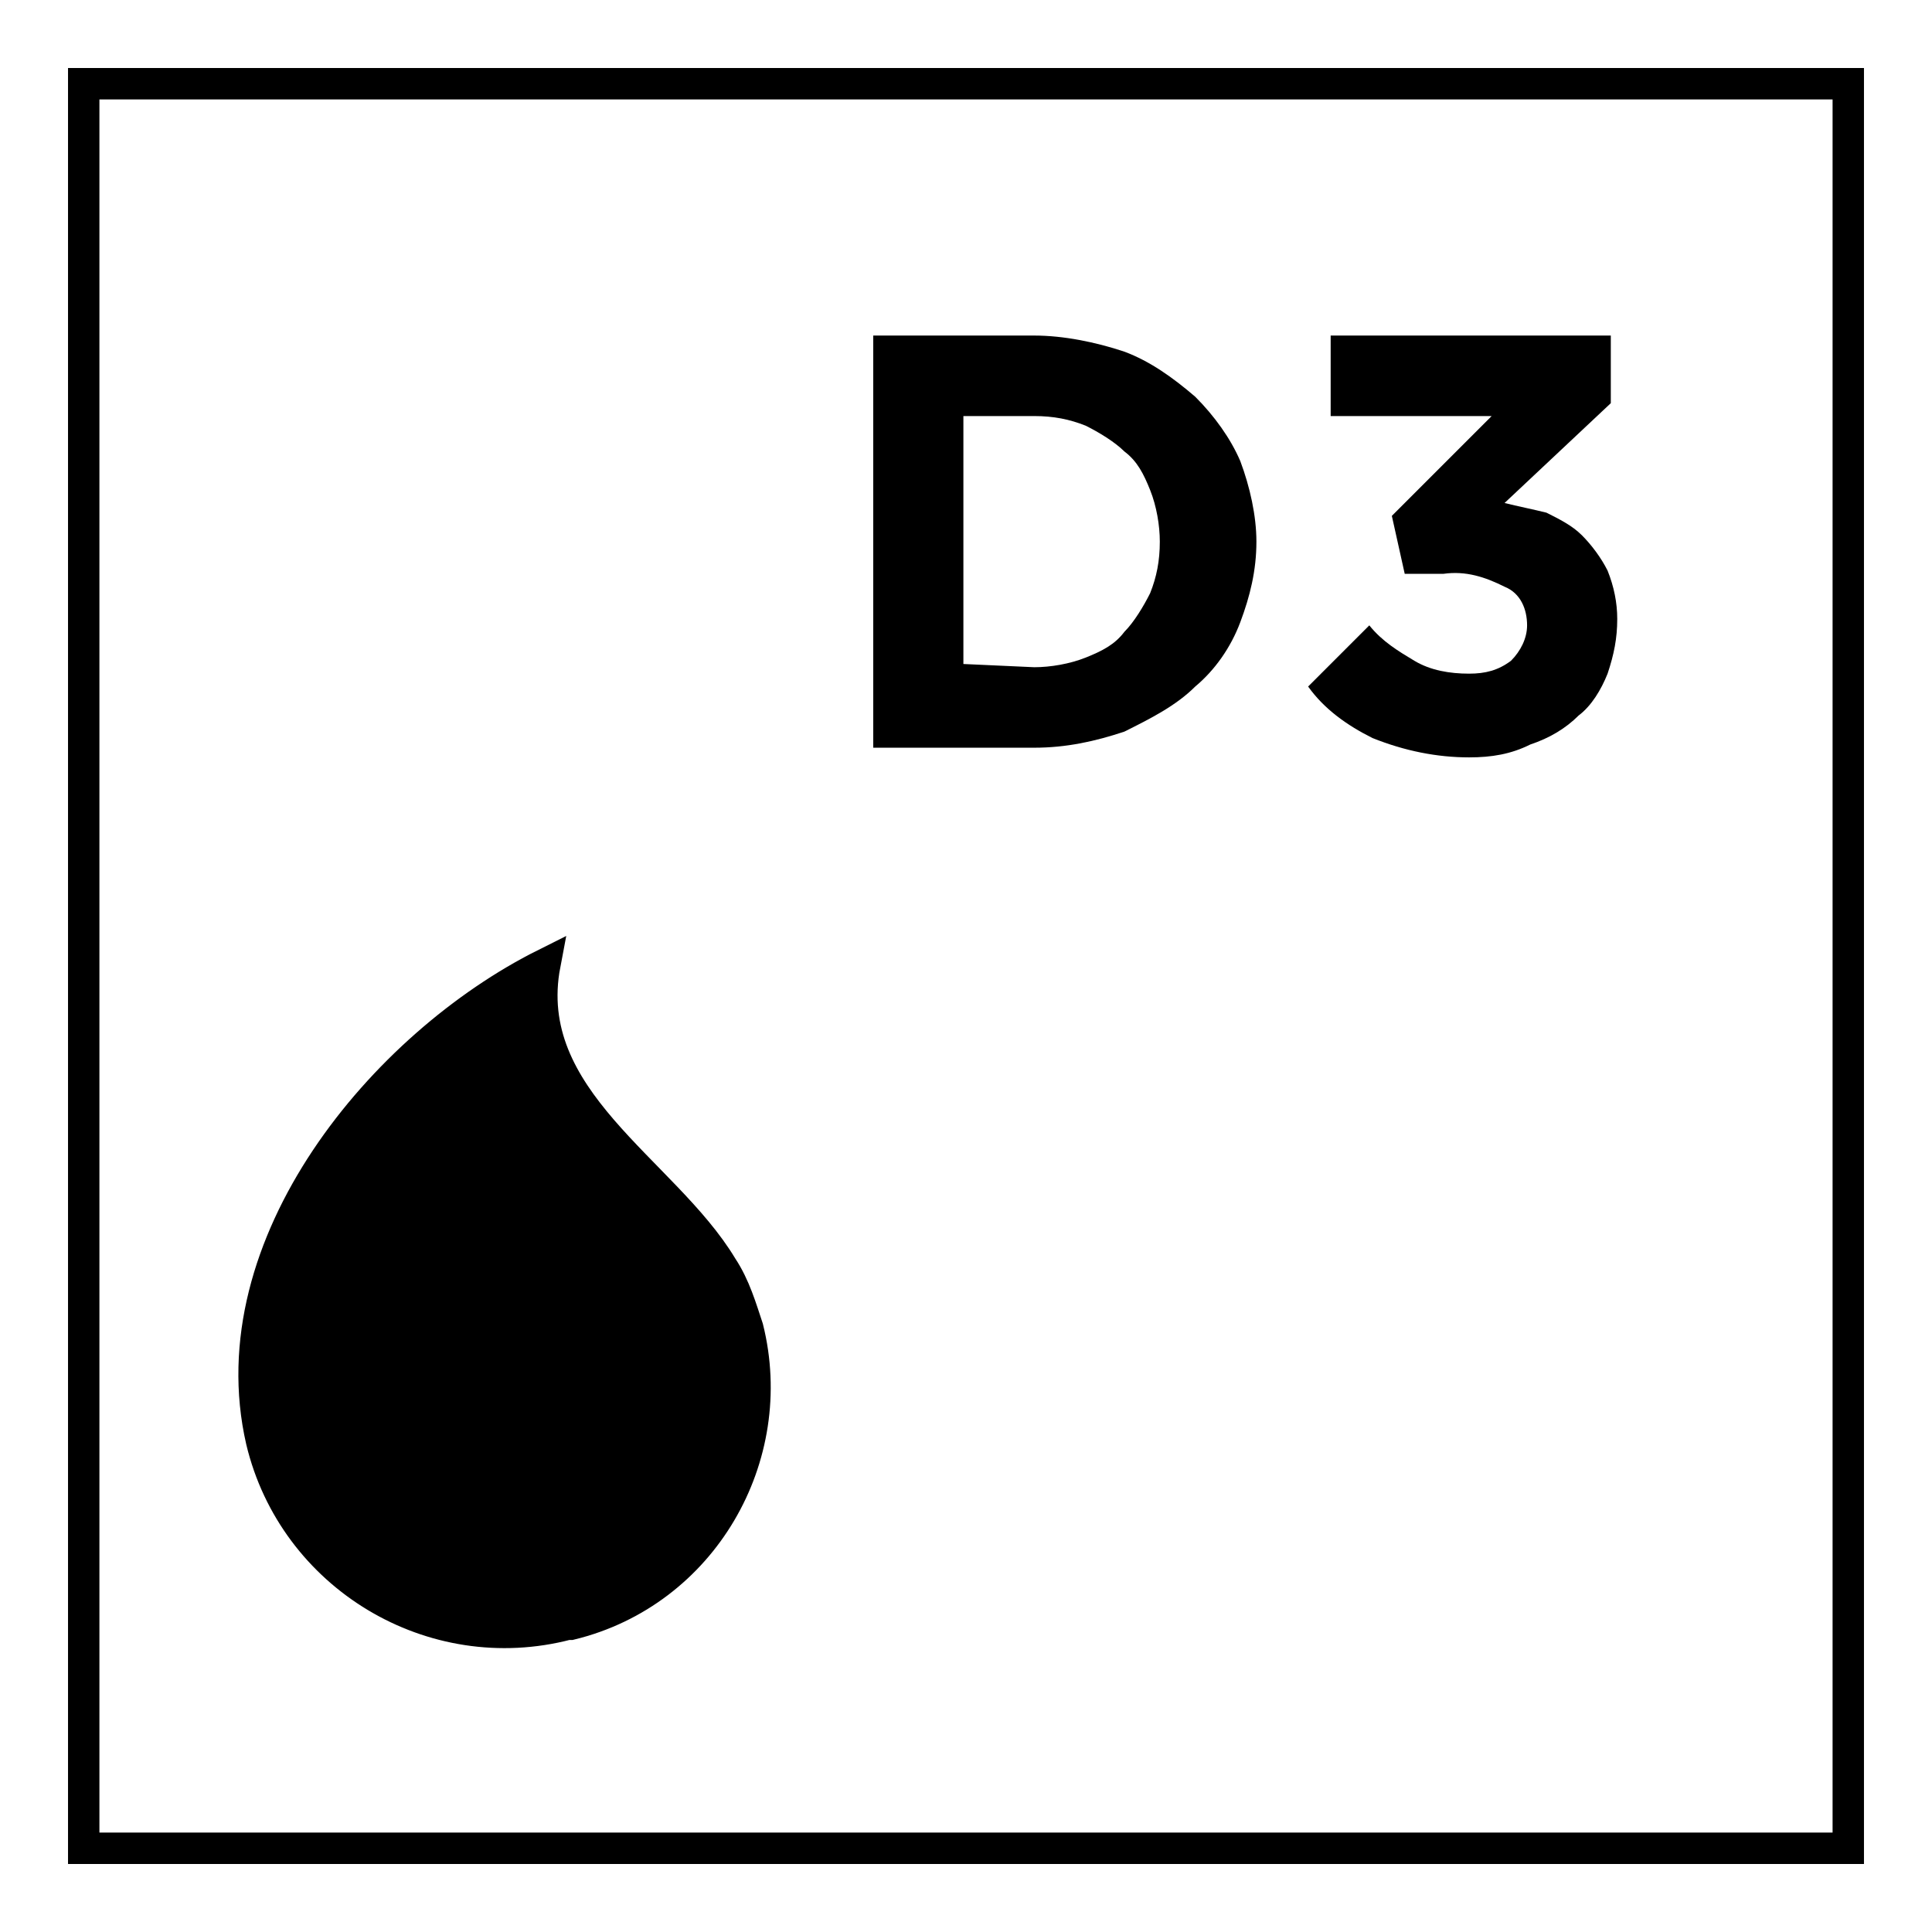
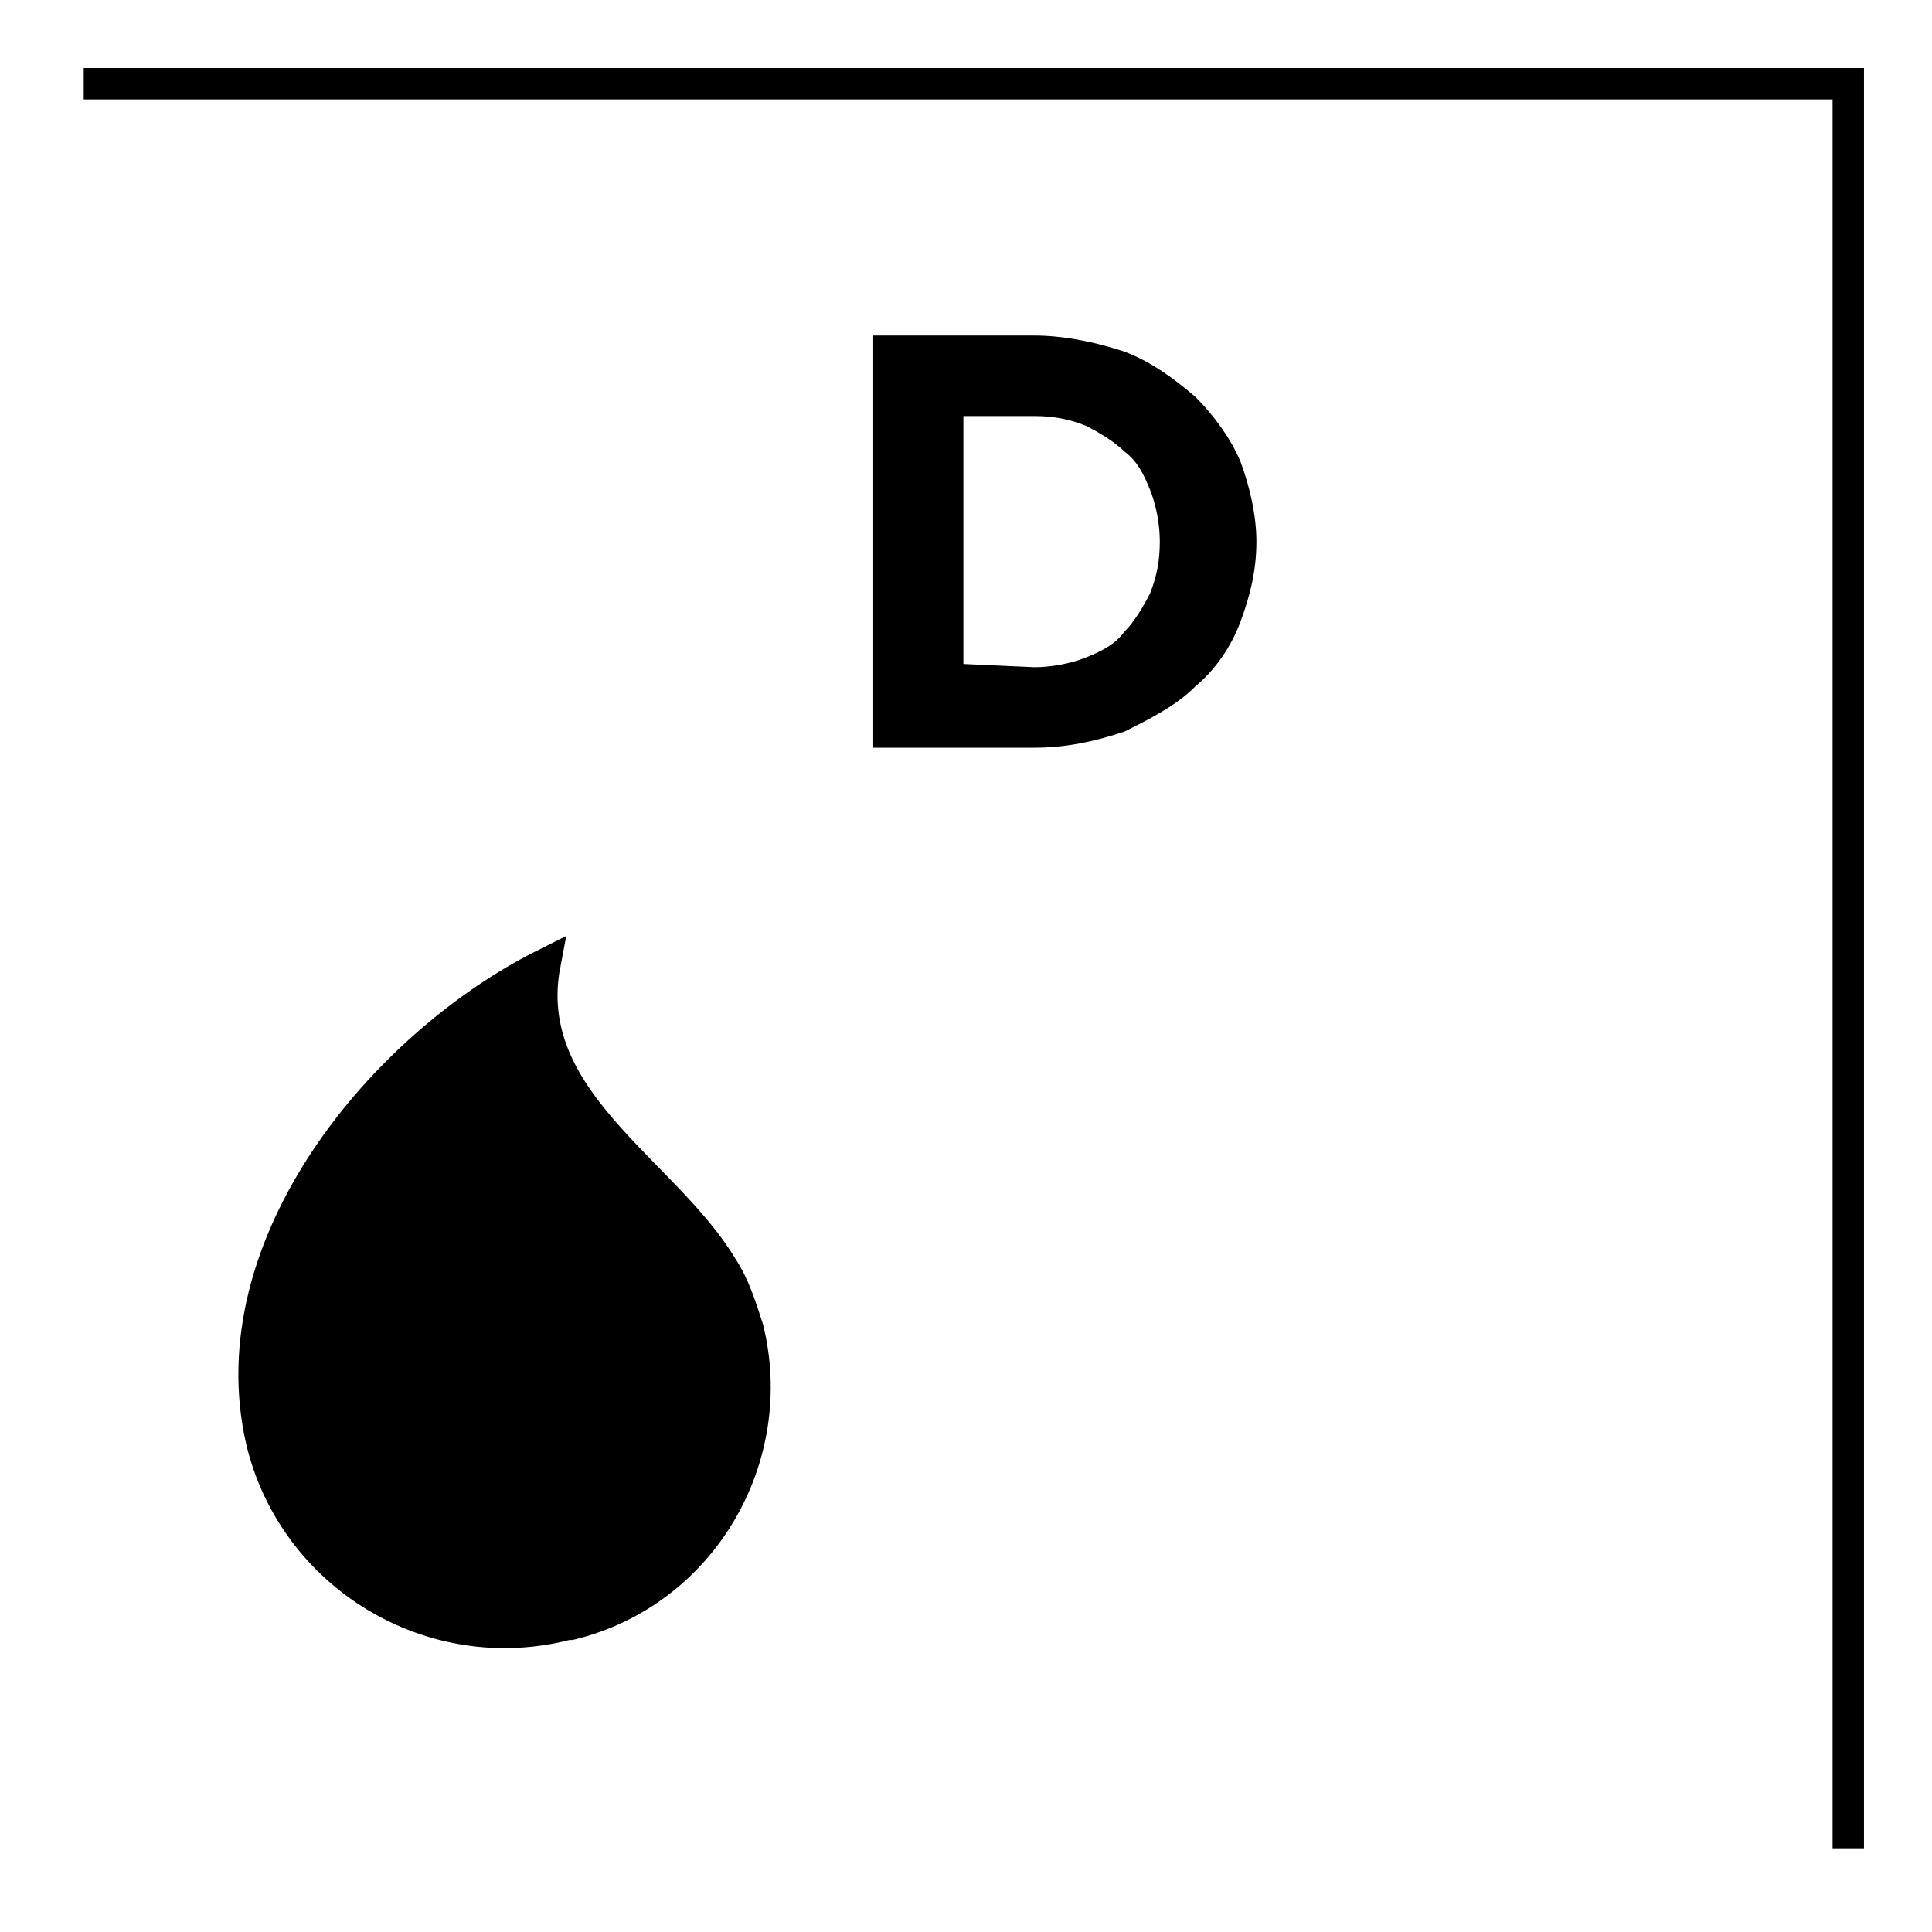
<svg xmlns="http://www.w3.org/2000/svg" version="1.1" id="Livello_1" x="0px" y="0px" viewBox="0 0 60 60" style="enable-background:new 0 0 60 60;" xml:space="preserve">
  <style type="text/css">
	.st0{fill:none;stroke:#000000;stroke-width:0.975;}
	.st1{stroke:#000000;stroke-width:0.975;}
	.st2{fill:none;}
</style>
  <g>
-     <path id="Tracciato_14493" class="st0" d="M2.6,2.6h54.8v54.8H2.6V2.6z" />
+     <path id="Tracciato_14493" class="st0" d="M2.6,2.6h54.8v54.8V2.6z" />
    <g id="Raggruppa_6841" transform="translate(213.522 41.144)">
      <path id="Tracciato_14494" class="st1" d="M-191.1-1.8c-1.8-3-6.3-5.2-5.5-9.4c-5,2.5-10.2,8.7-8.8,14.8c1,4.2,5.3,6.8,9.5,5.7    c0,0,0.1,0,0.1,0c4.1-1,6.5-5.2,5.5-9.2C-190.5-0.5-190.7-1.2-191.1-1.8" />
    </g>
    <g id="Raggruppa_6842" transform="translate(234.819 19.421)">
      <path id="Tracciato_14495" d="M-207.7-9h5c0.9,0,1.9,0.2,2.8,0.5c0.8,0.3,1.5,0.8,2.2,1.4c0.6,0.6,1.1,1.3,1.4,2    c0.3,0.8,0.5,1.7,0.5,2.5v0c0,0.9-0.2,1.7-0.5,2.5c-0.3,0.8-0.8,1.5-1.4,2c-0.6,0.6-1.4,1-2.2,1.4c-0.9,0.3-1.8,0.5-2.8,0.5h-5V-9    z M-202.7,1.3c0.5,0,1.1-0.1,1.6-0.3c0.5-0.2,0.9-0.4,1.2-0.8c0.3-0.3,0.6-0.8,0.8-1.2c0.2-0.5,0.3-1,0.3-1.6v0    c0-0.5-0.1-1.1-0.3-1.6c-0.2-0.5-0.4-0.9-0.8-1.2c-0.3-0.3-0.8-0.6-1.2-0.8c-0.5-0.2-1-0.3-1.6-0.3h-2.2v7.7L-202.7,1.3z" />
    </g>
    <g id="Raggruppa_6843" transform="translate(249.825 19.421)">
-       <path id="Tracciato_14496" d="M-204.2,4.1c-1,0-2-0.2-3-0.6c-0.8-0.4-1.5-0.9-2-1.6l1.9-1.9c0.4,0.5,0.9,0.8,1.4,1.1    c0.5,0.3,1.1,0.4,1.7,0.4c0.5,0,0.9-0.1,1.3-0.4c0.3-0.3,0.5-0.7,0.5-1.1v0c0-0.5-0.2-1-0.7-1.2c-0.6-0.3-1.2-0.5-1.9-0.4h-1.2    l-0.4-1.8l3.1-3.1h-5V-9h8.7v2.1l-3.3,3.1c0.4,0.1,0.9,0.2,1.3,0.3c0.4,0.2,0.8,0.4,1.1,0.7c0.3,0.3,0.6,0.7,0.8,1.1    c0.2,0.5,0.3,1,0.3,1.5v0c0,0.6-0.1,1.1-0.3,1.7c-0.2,0.5-0.5,1-0.9,1.3c-0.4,0.4-0.9,0.7-1.5,0.9C-202.9,4-203.5,4.1-204.2,4.1" />
-     </g>
+       </g>
    <path id="Tracciato_14497" class="st2" d="M1.6,58.4h56.7V1.6H1.6V58.4z" />
  </g>
</svg>